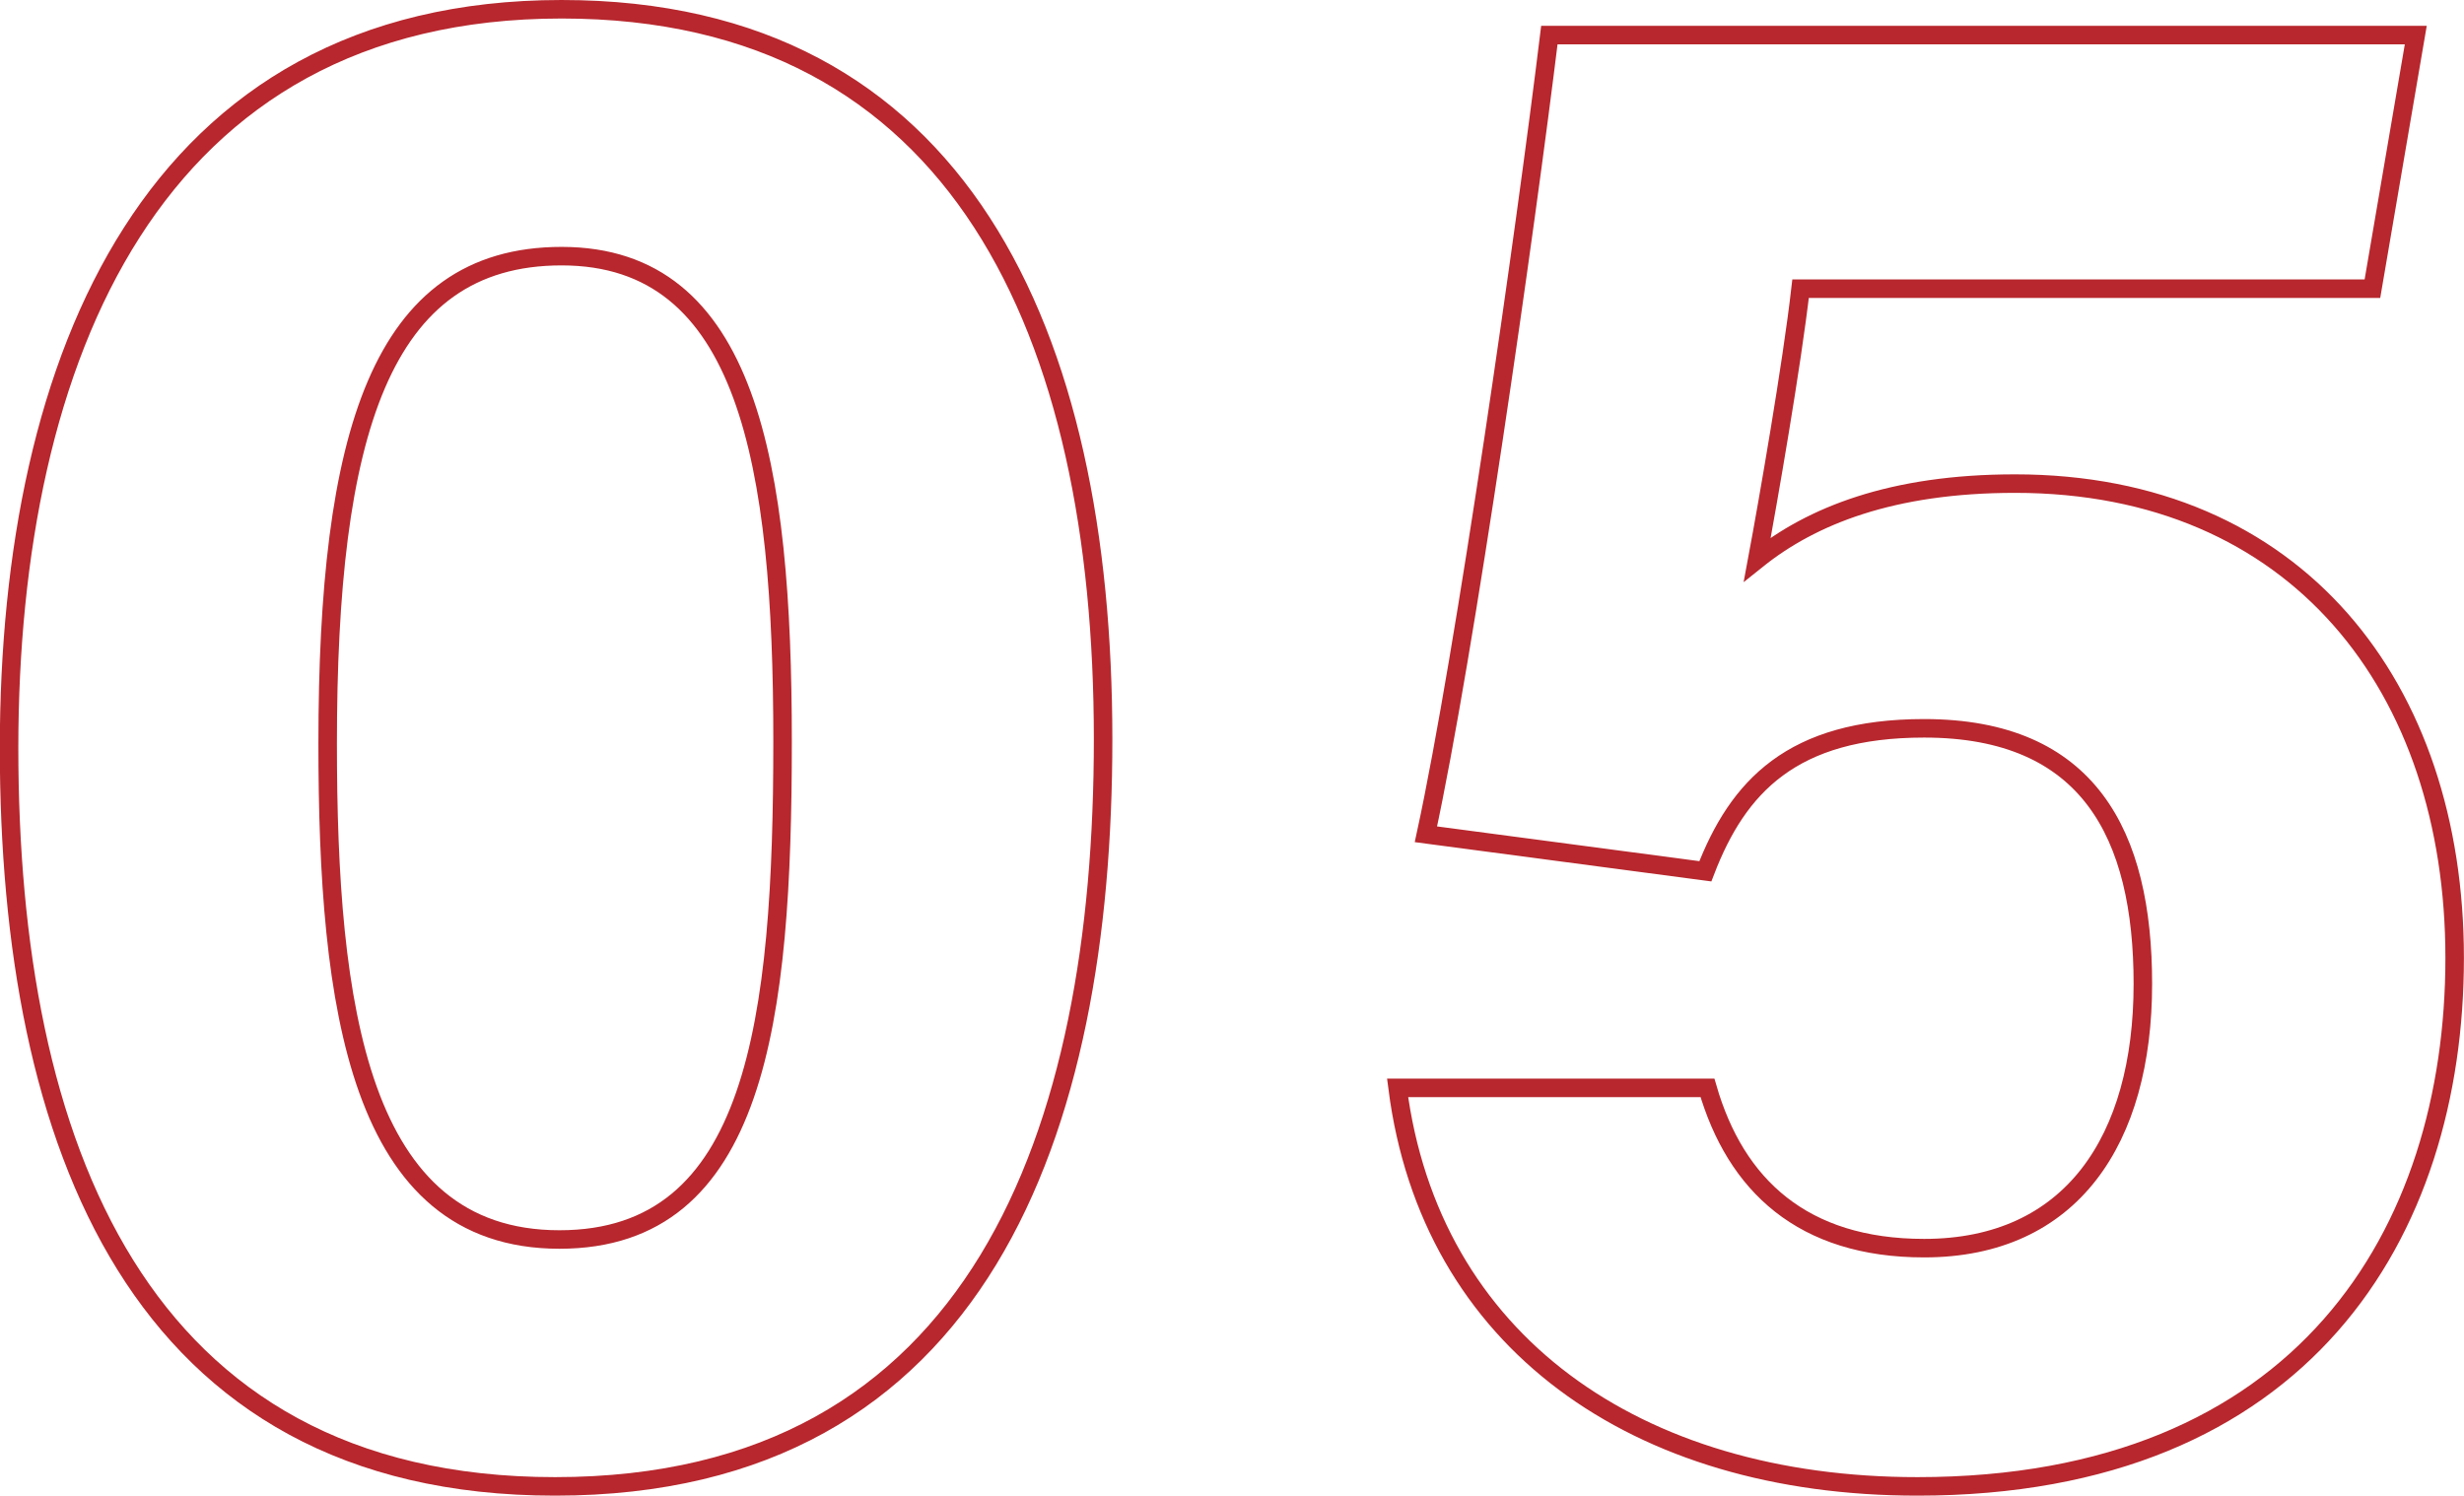
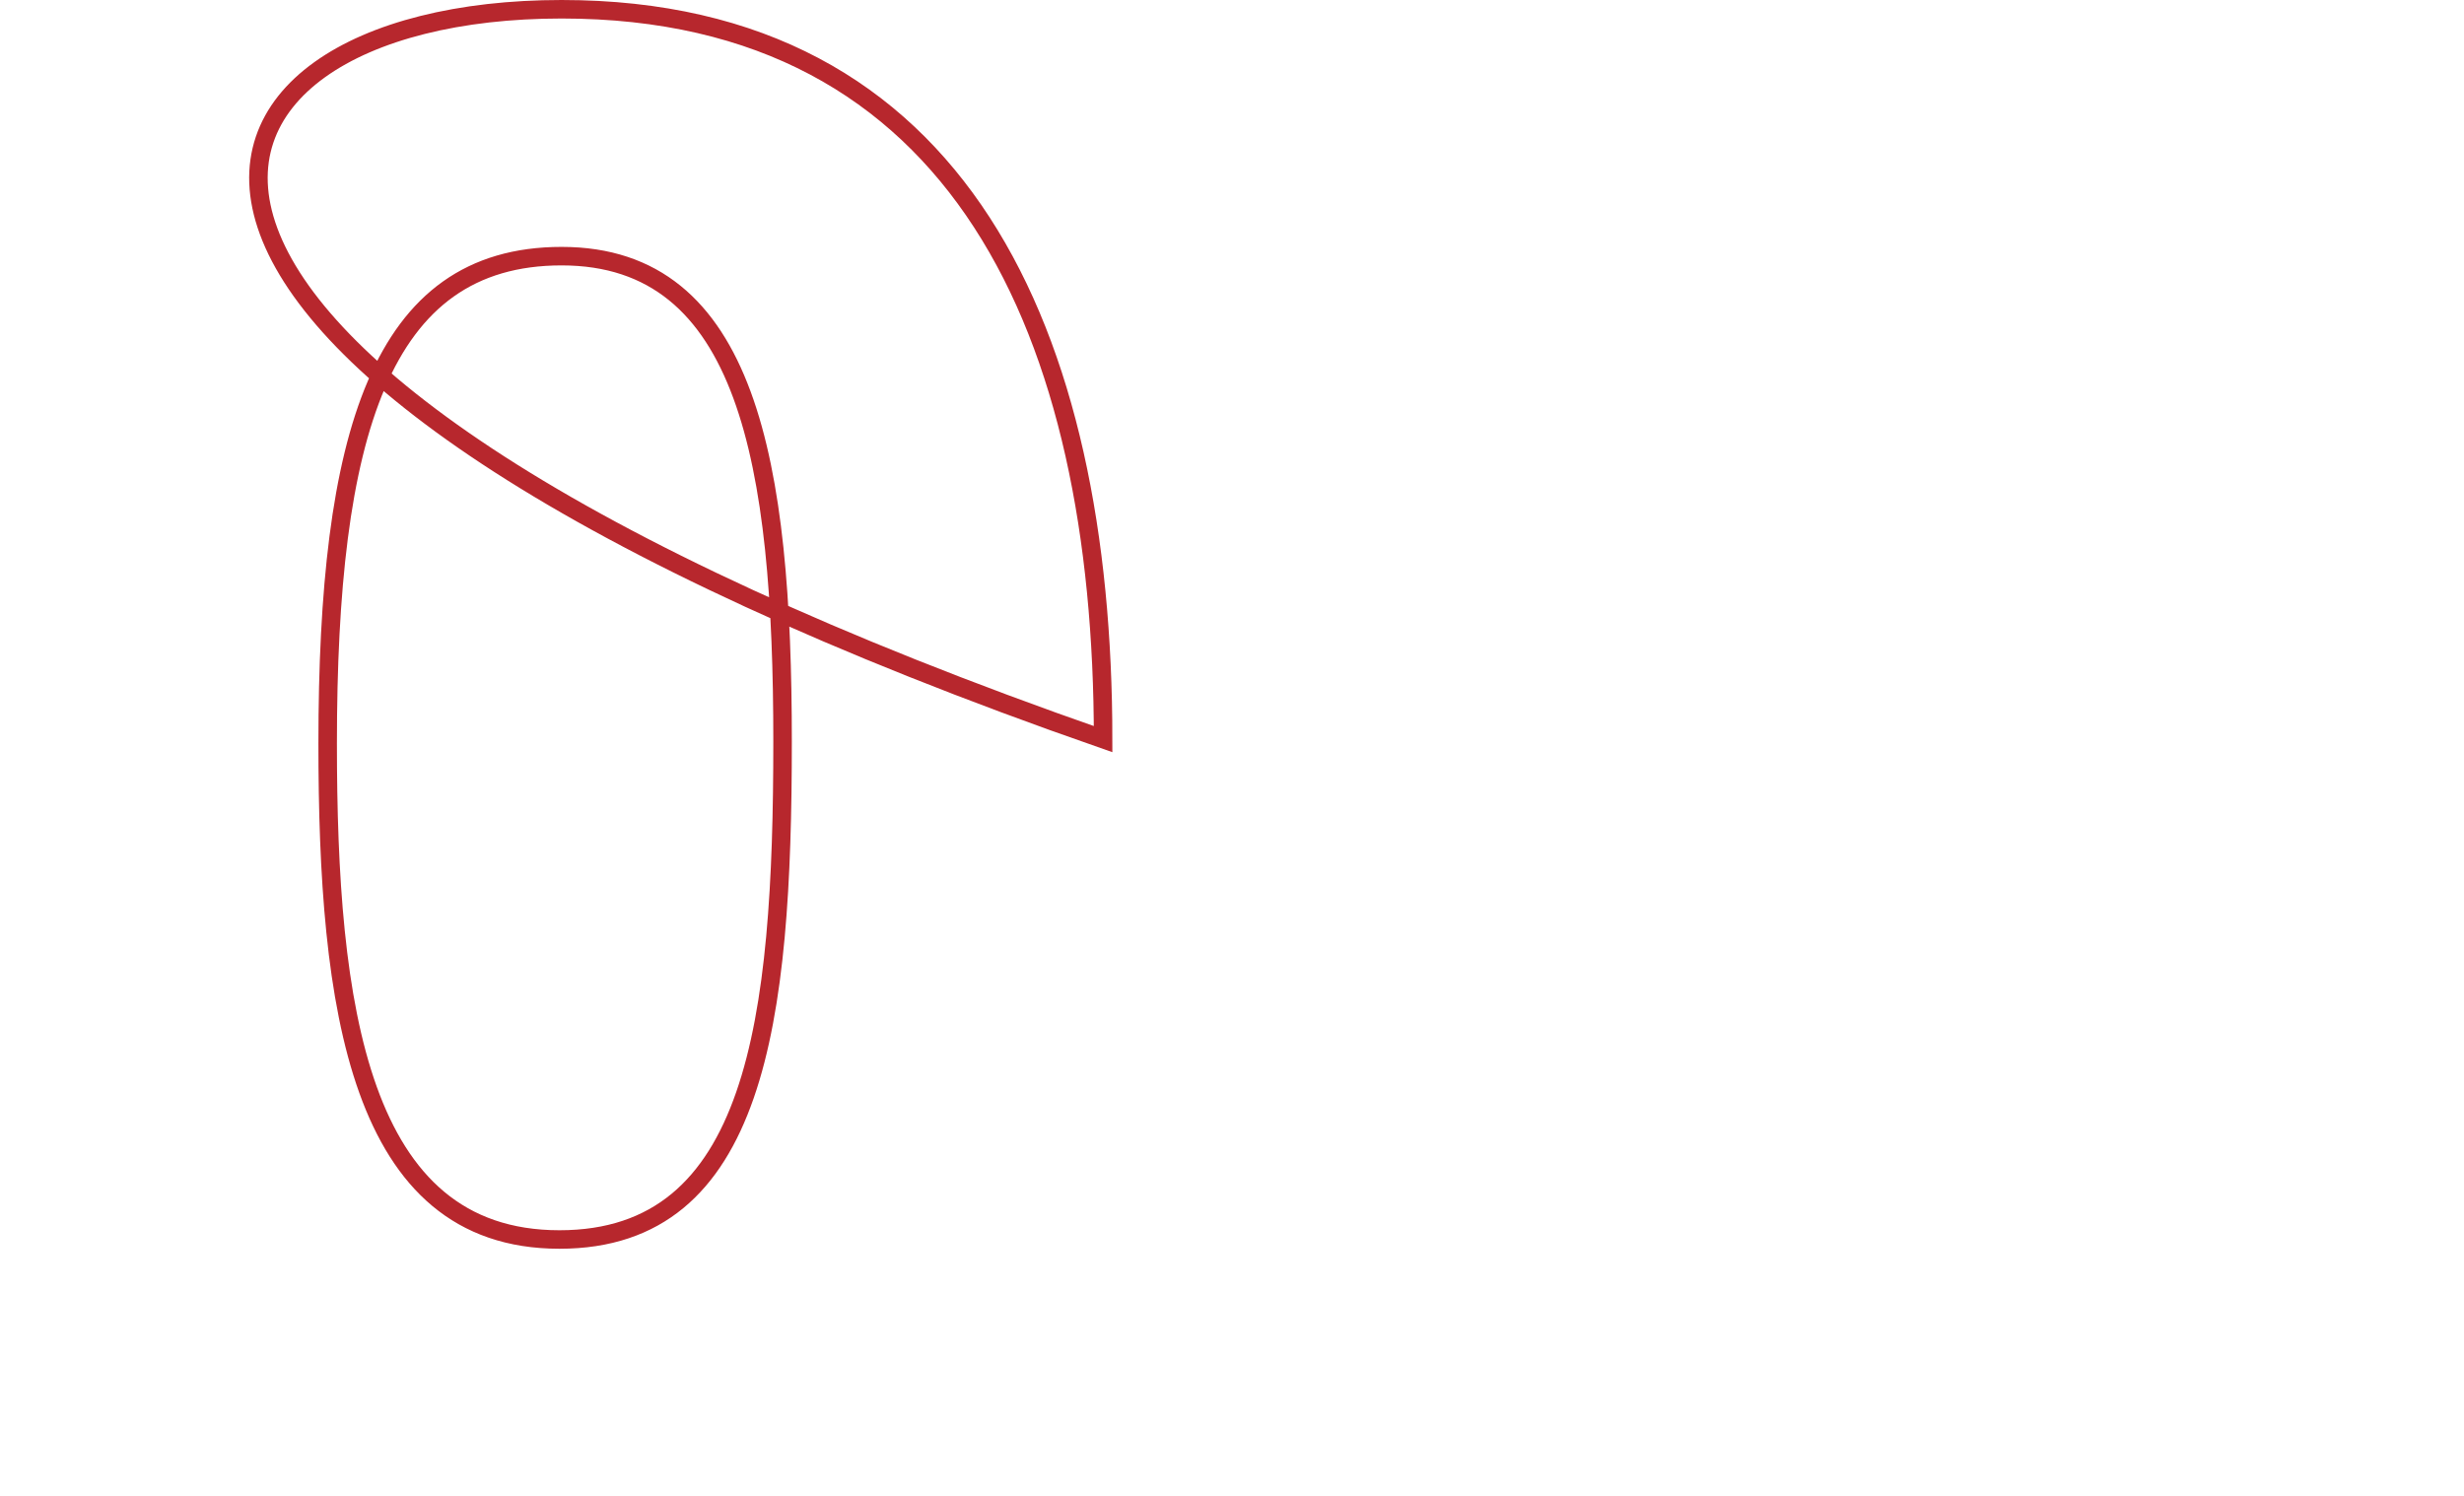
<svg xmlns="http://www.w3.org/2000/svg" viewBox="0 0 532.49 323.25">
  <defs>
    <style>.cls-1{fill:none;stroke:#b7272d;stroke-miterlimit:10;stroke-width:4px;}</style>
  </defs>
  <g id="sp">
-     <path class="cls-1" d="M238.39,159.75c0,84.73-26.68,161.5-118.43,161.5-90.34,0-118-74.43-118-159.63C2,77.37,32.89,2,121.37,2,207.5,2,238.39,72.22,238.39,159.75Zm-167.58.94c0,56.64,6.56,107.2,50.09,107.2,42.6,0,48.22-47.28,48.22-107.67,0-59.92-7.5-104.86-47.75-104.86C82.05,55.36,70.81,94.22,70.81,160.69Z" />
-     <path class="cls-1" d="M512.7,62.39H389.12c-1.87,16.38-7,45.87-9.36,58.51,11.7-9.36,29-16.38,55.71-16.38,60.85,0,95,44,95,102.51,0,59.45-32.77,114.22-116.09,114.22-60.85,0-105.32-31.36-112.35-86.13H369c6.09,21.06,20.6,34.64,46.82,34.64,31.83,0,47.27-23.41,47.27-57.11,0-32.3-11.7-55.24-47.27-55.24-28.56,0-40.26,12.64-47.28,30.9l-60.39-8c8.43-38.85,21.53-130.6,26.68-172.73H522.07Z" />
+     <path class="cls-1" d="M238.39,159.75C2,77.37,32.89,2,121.37,2,207.5,2,238.39,72.22,238.39,159.75Zm-167.58.94c0,56.64,6.56,107.2,50.09,107.2,42.6,0,48.22-47.28,48.22-107.67,0-59.92-7.5-104.86-47.75-104.86C82.05,55.36,70.81,94.22,70.81,160.69Z" />
  </g>
</svg>